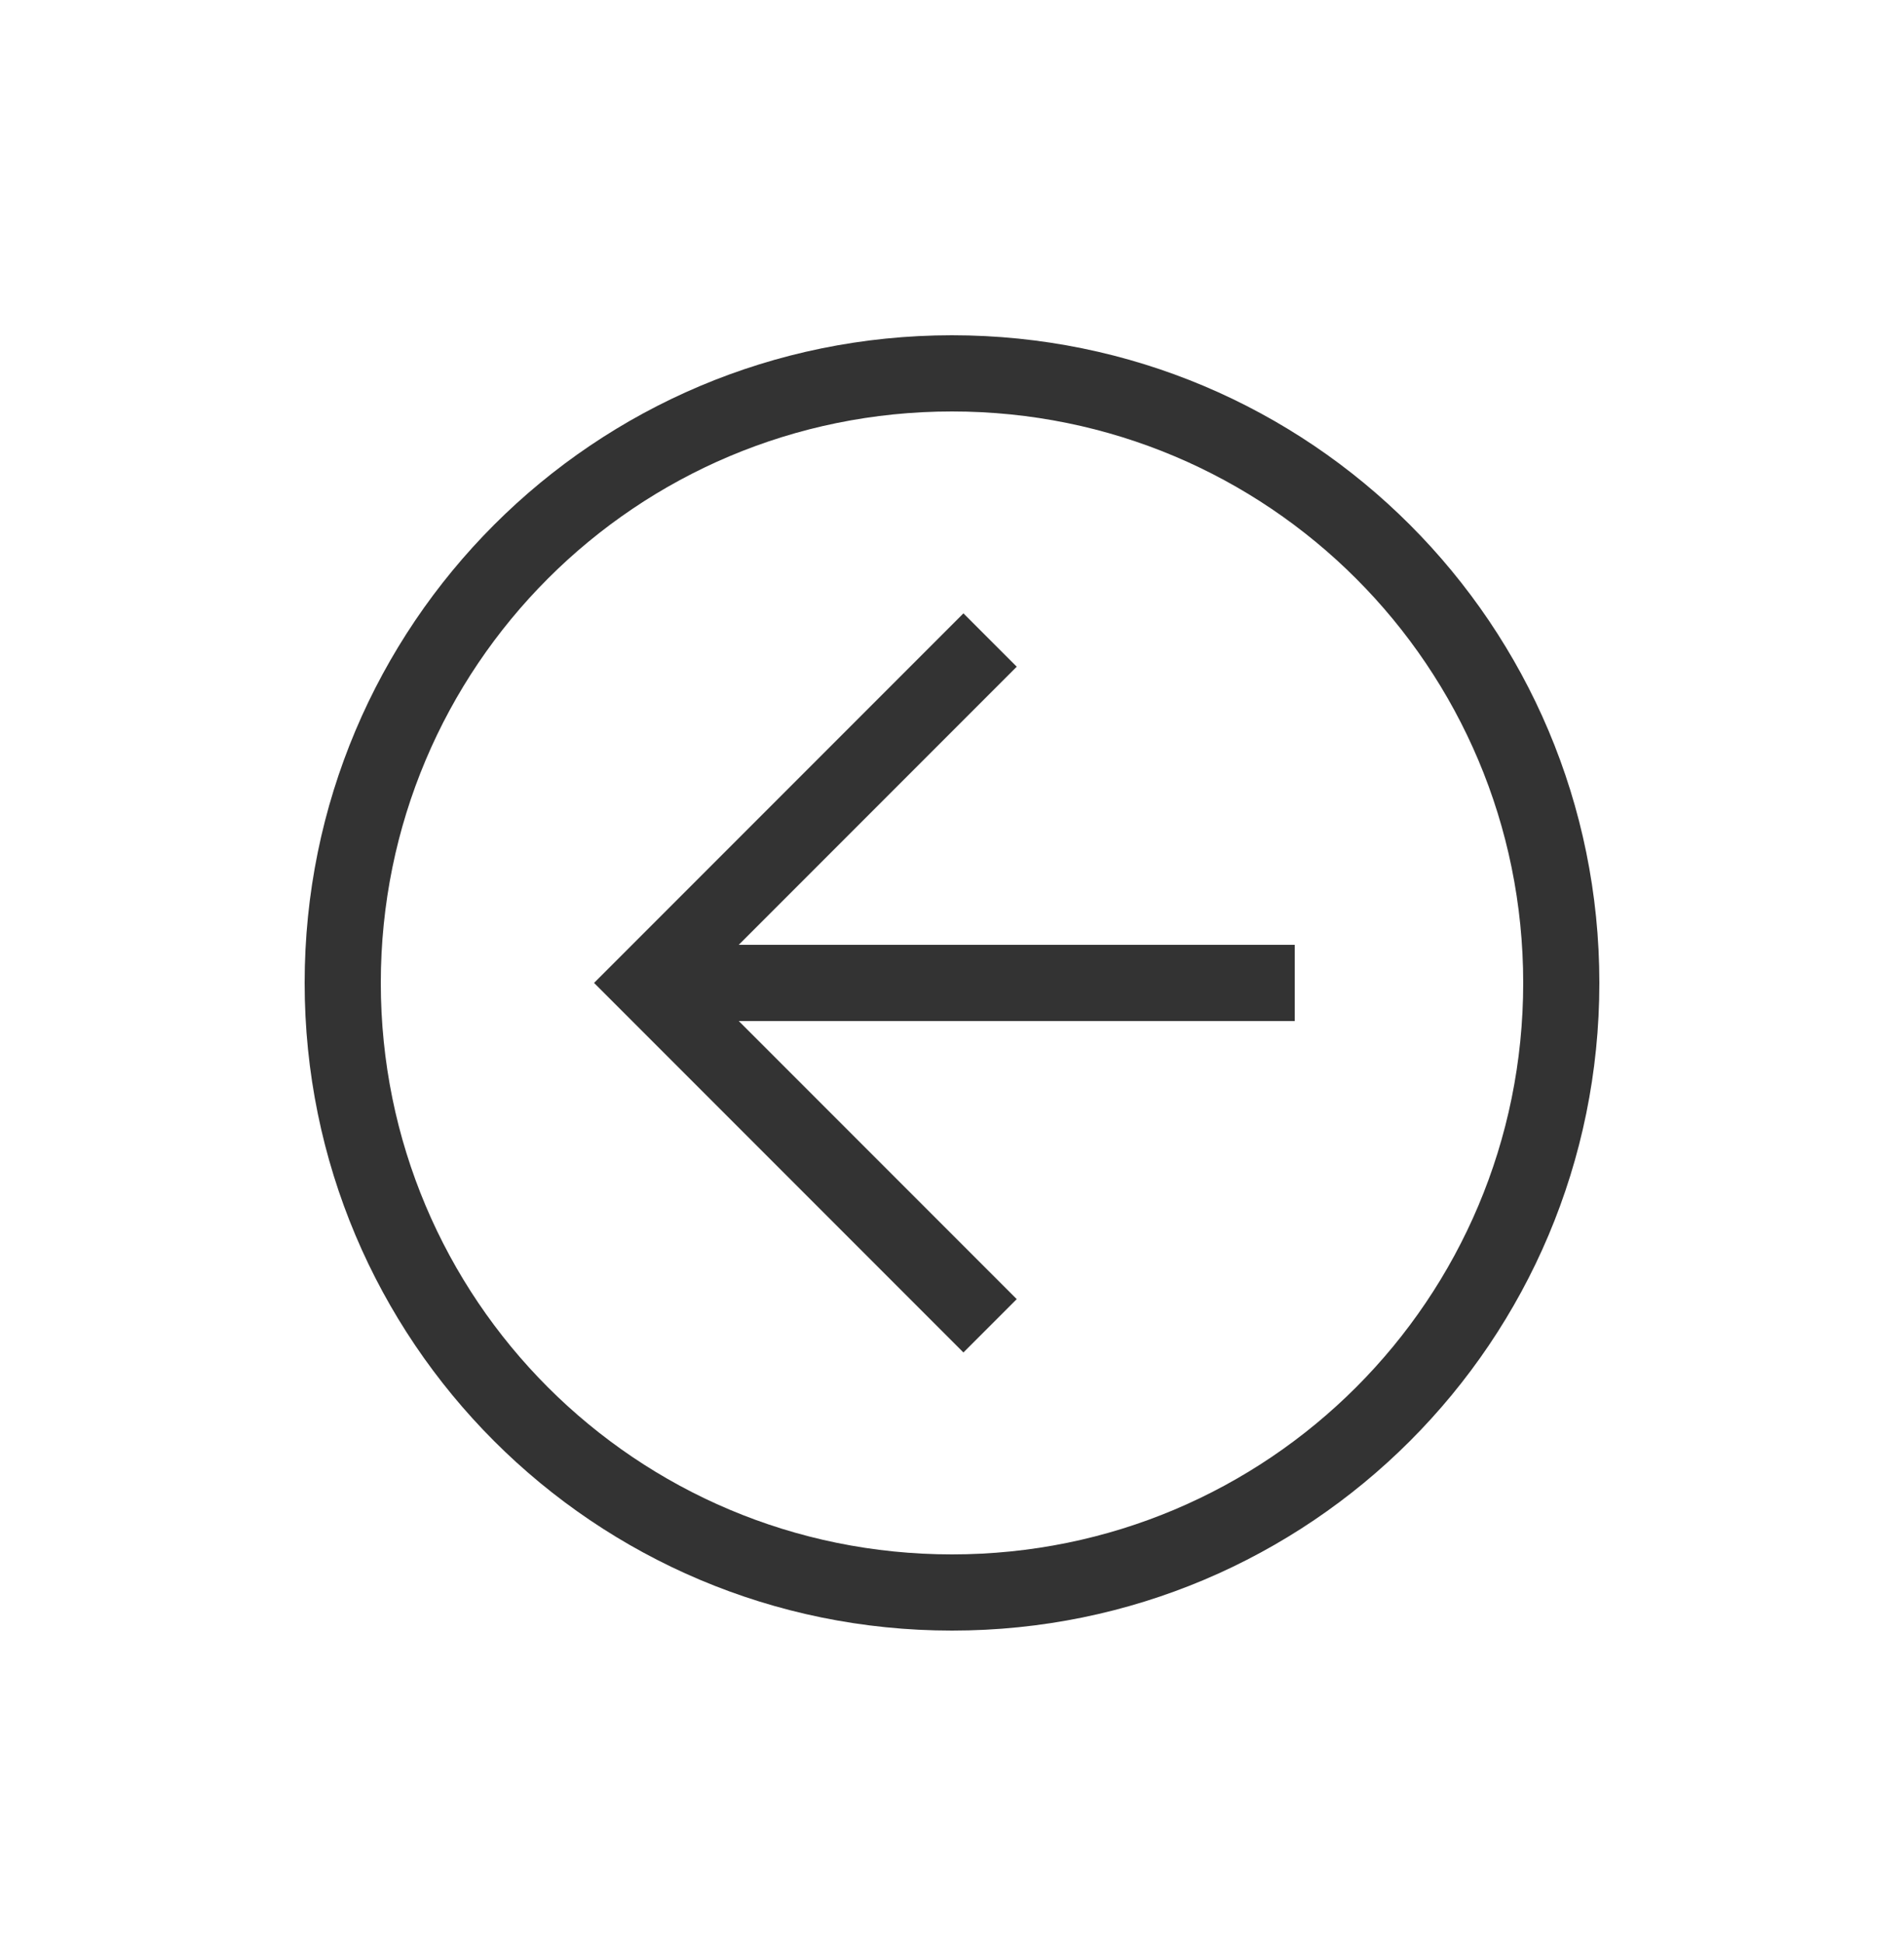
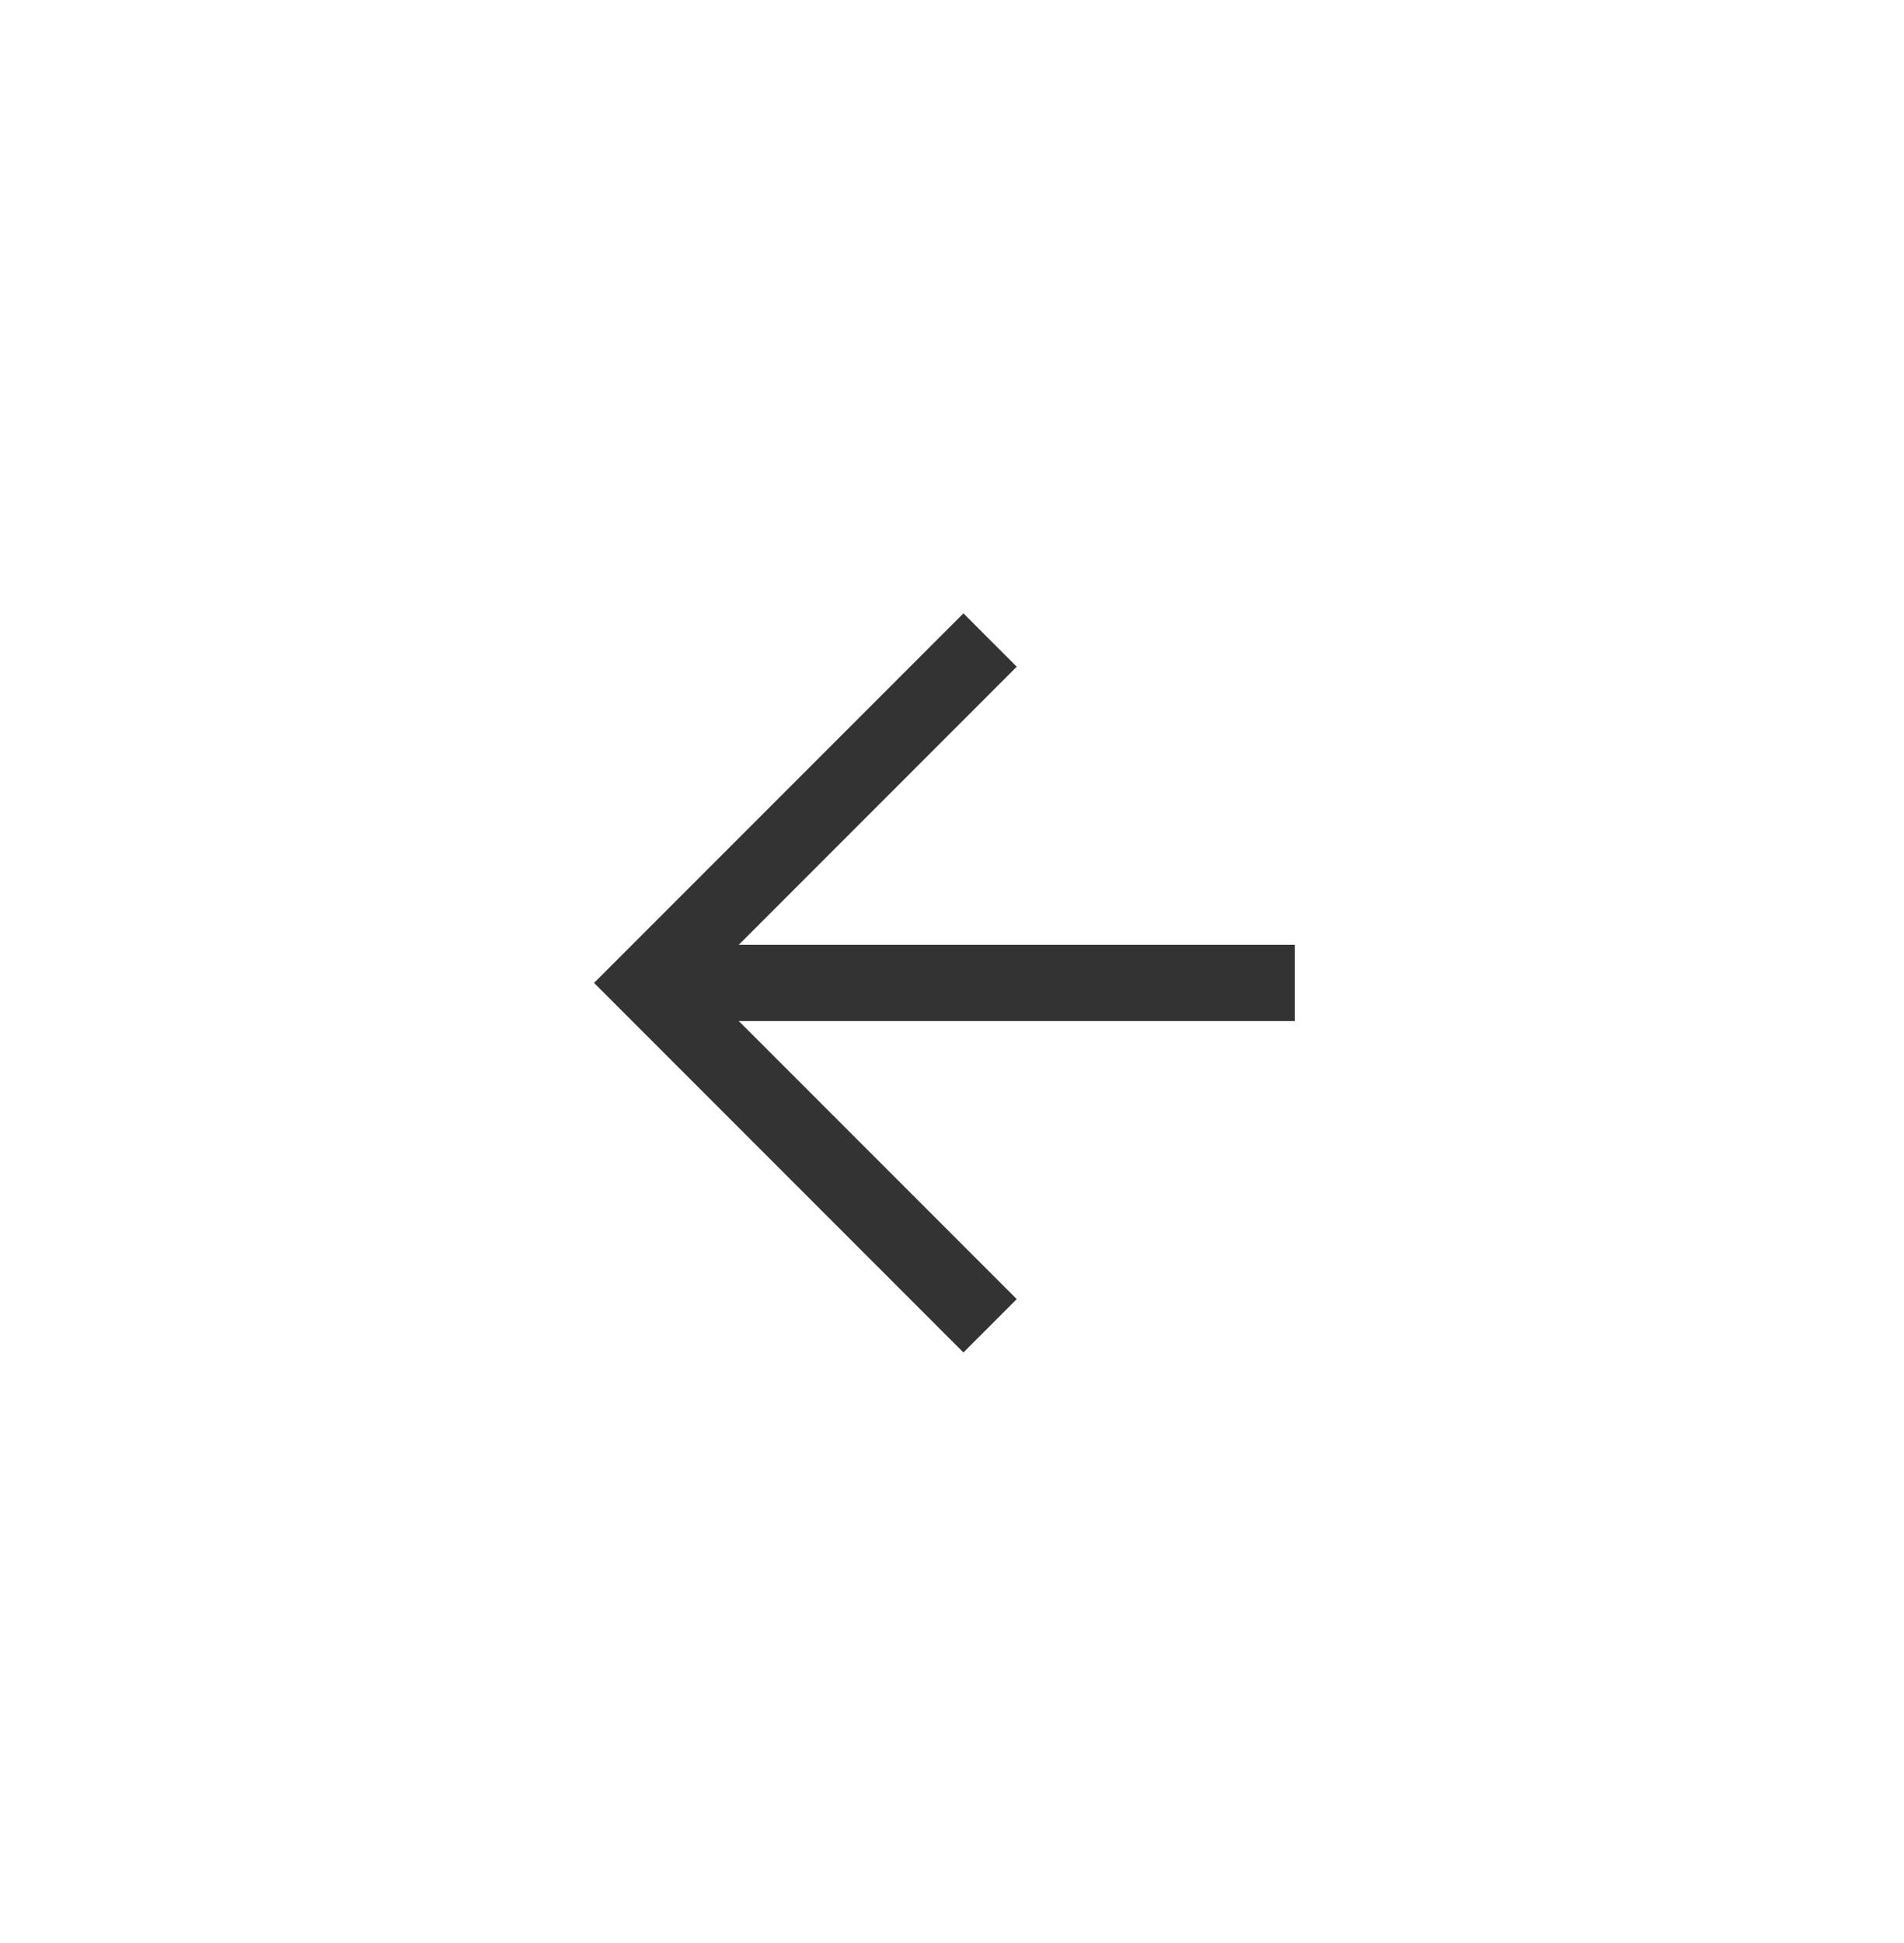
<svg xmlns="http://www.w3.org/2000/svg" width="50" height="51" viewBox="0 0 50 51" fill="none">
-   <path d="M25 42.8C15.6 42.8 8 35.2 8 25.8C8 16.4 15.6 8.8 25 8.8C34.4 8.8 42 16.4 42 25.8C42 35.2 34.4 42.8 25 42.8ZM25 10.8C16.7 10.8 10 17.5 10 25.8C10 34.1 16.7 40.8 25 40.8C33.3 40.8 40 34.1 40 25.8C40 17.5 33.3 10.8 25 10.8Z" fill="#333333" />
  <path d="M25.3 35.5L15.6 25.8L25.3 16.1L26.7 17.5L18.4 25.8L26.7 34.1L25.3 35.5Z" fill="#333333" />
-   <path d="M17 24.8H34V26.8H17V24.8Z" fill="#333333" />
+   <path d="M17 24.8H34V26.8H17V24.8" fill="#333333" />
</svg>